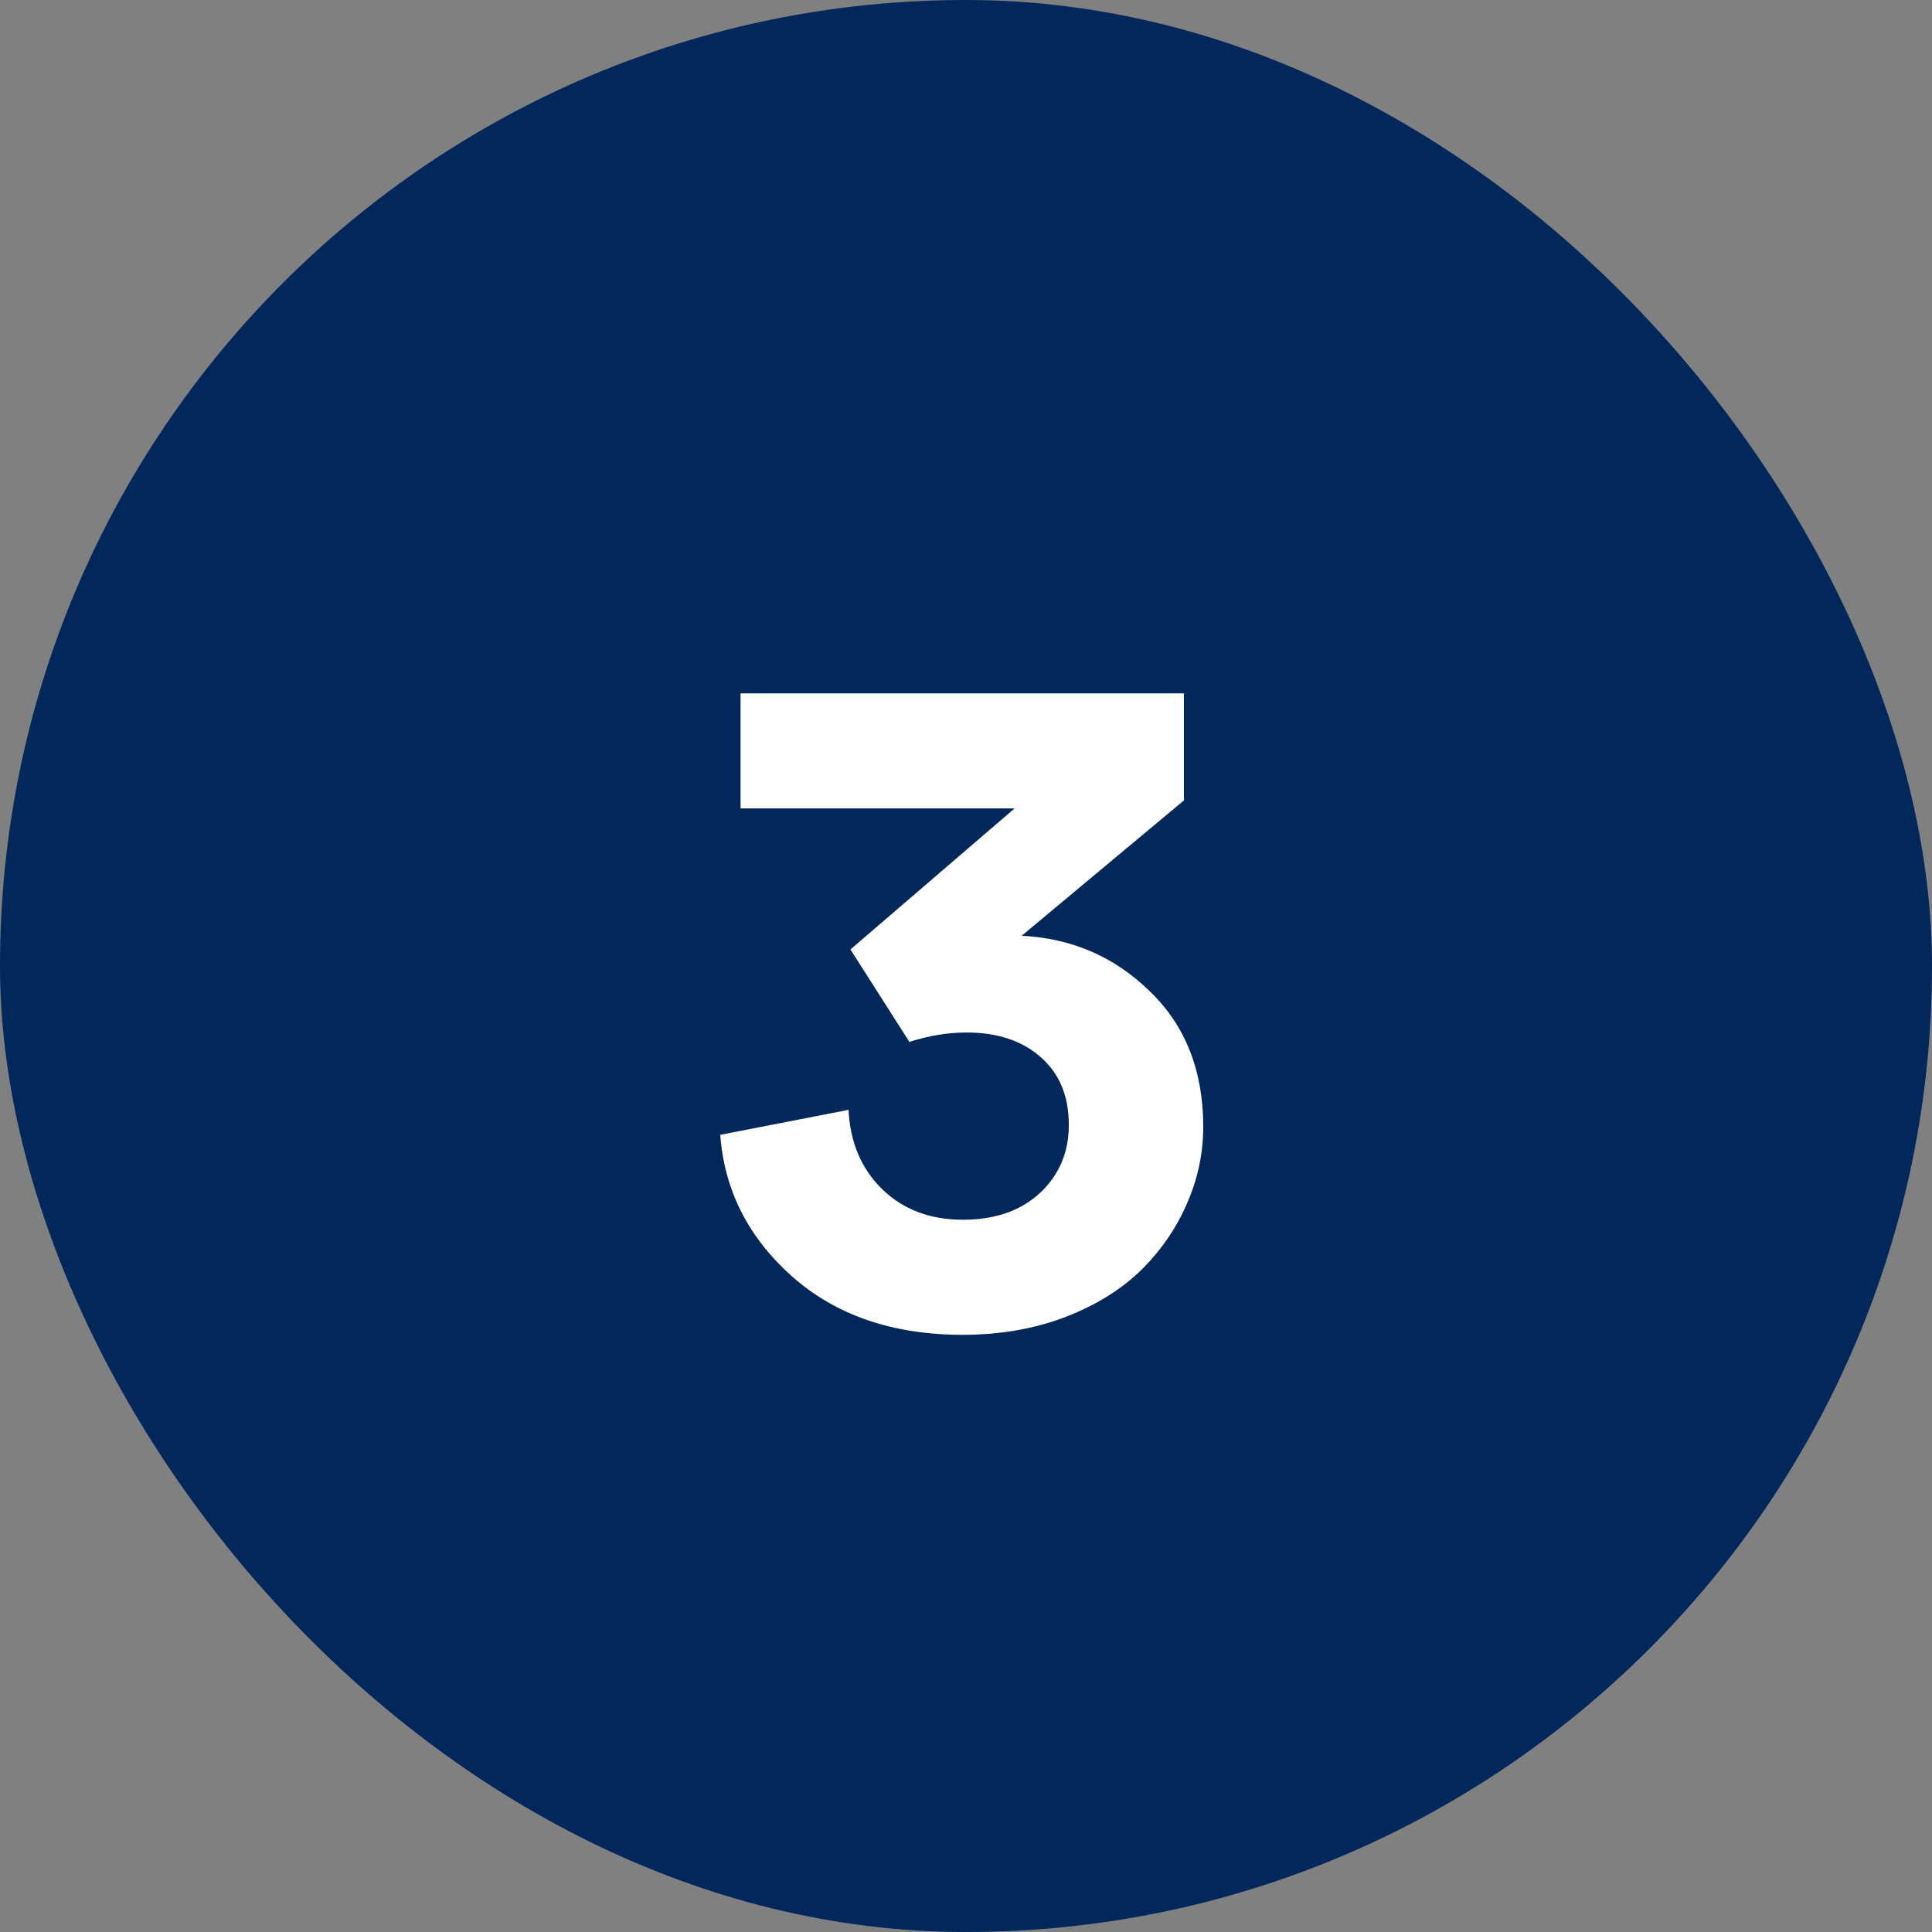
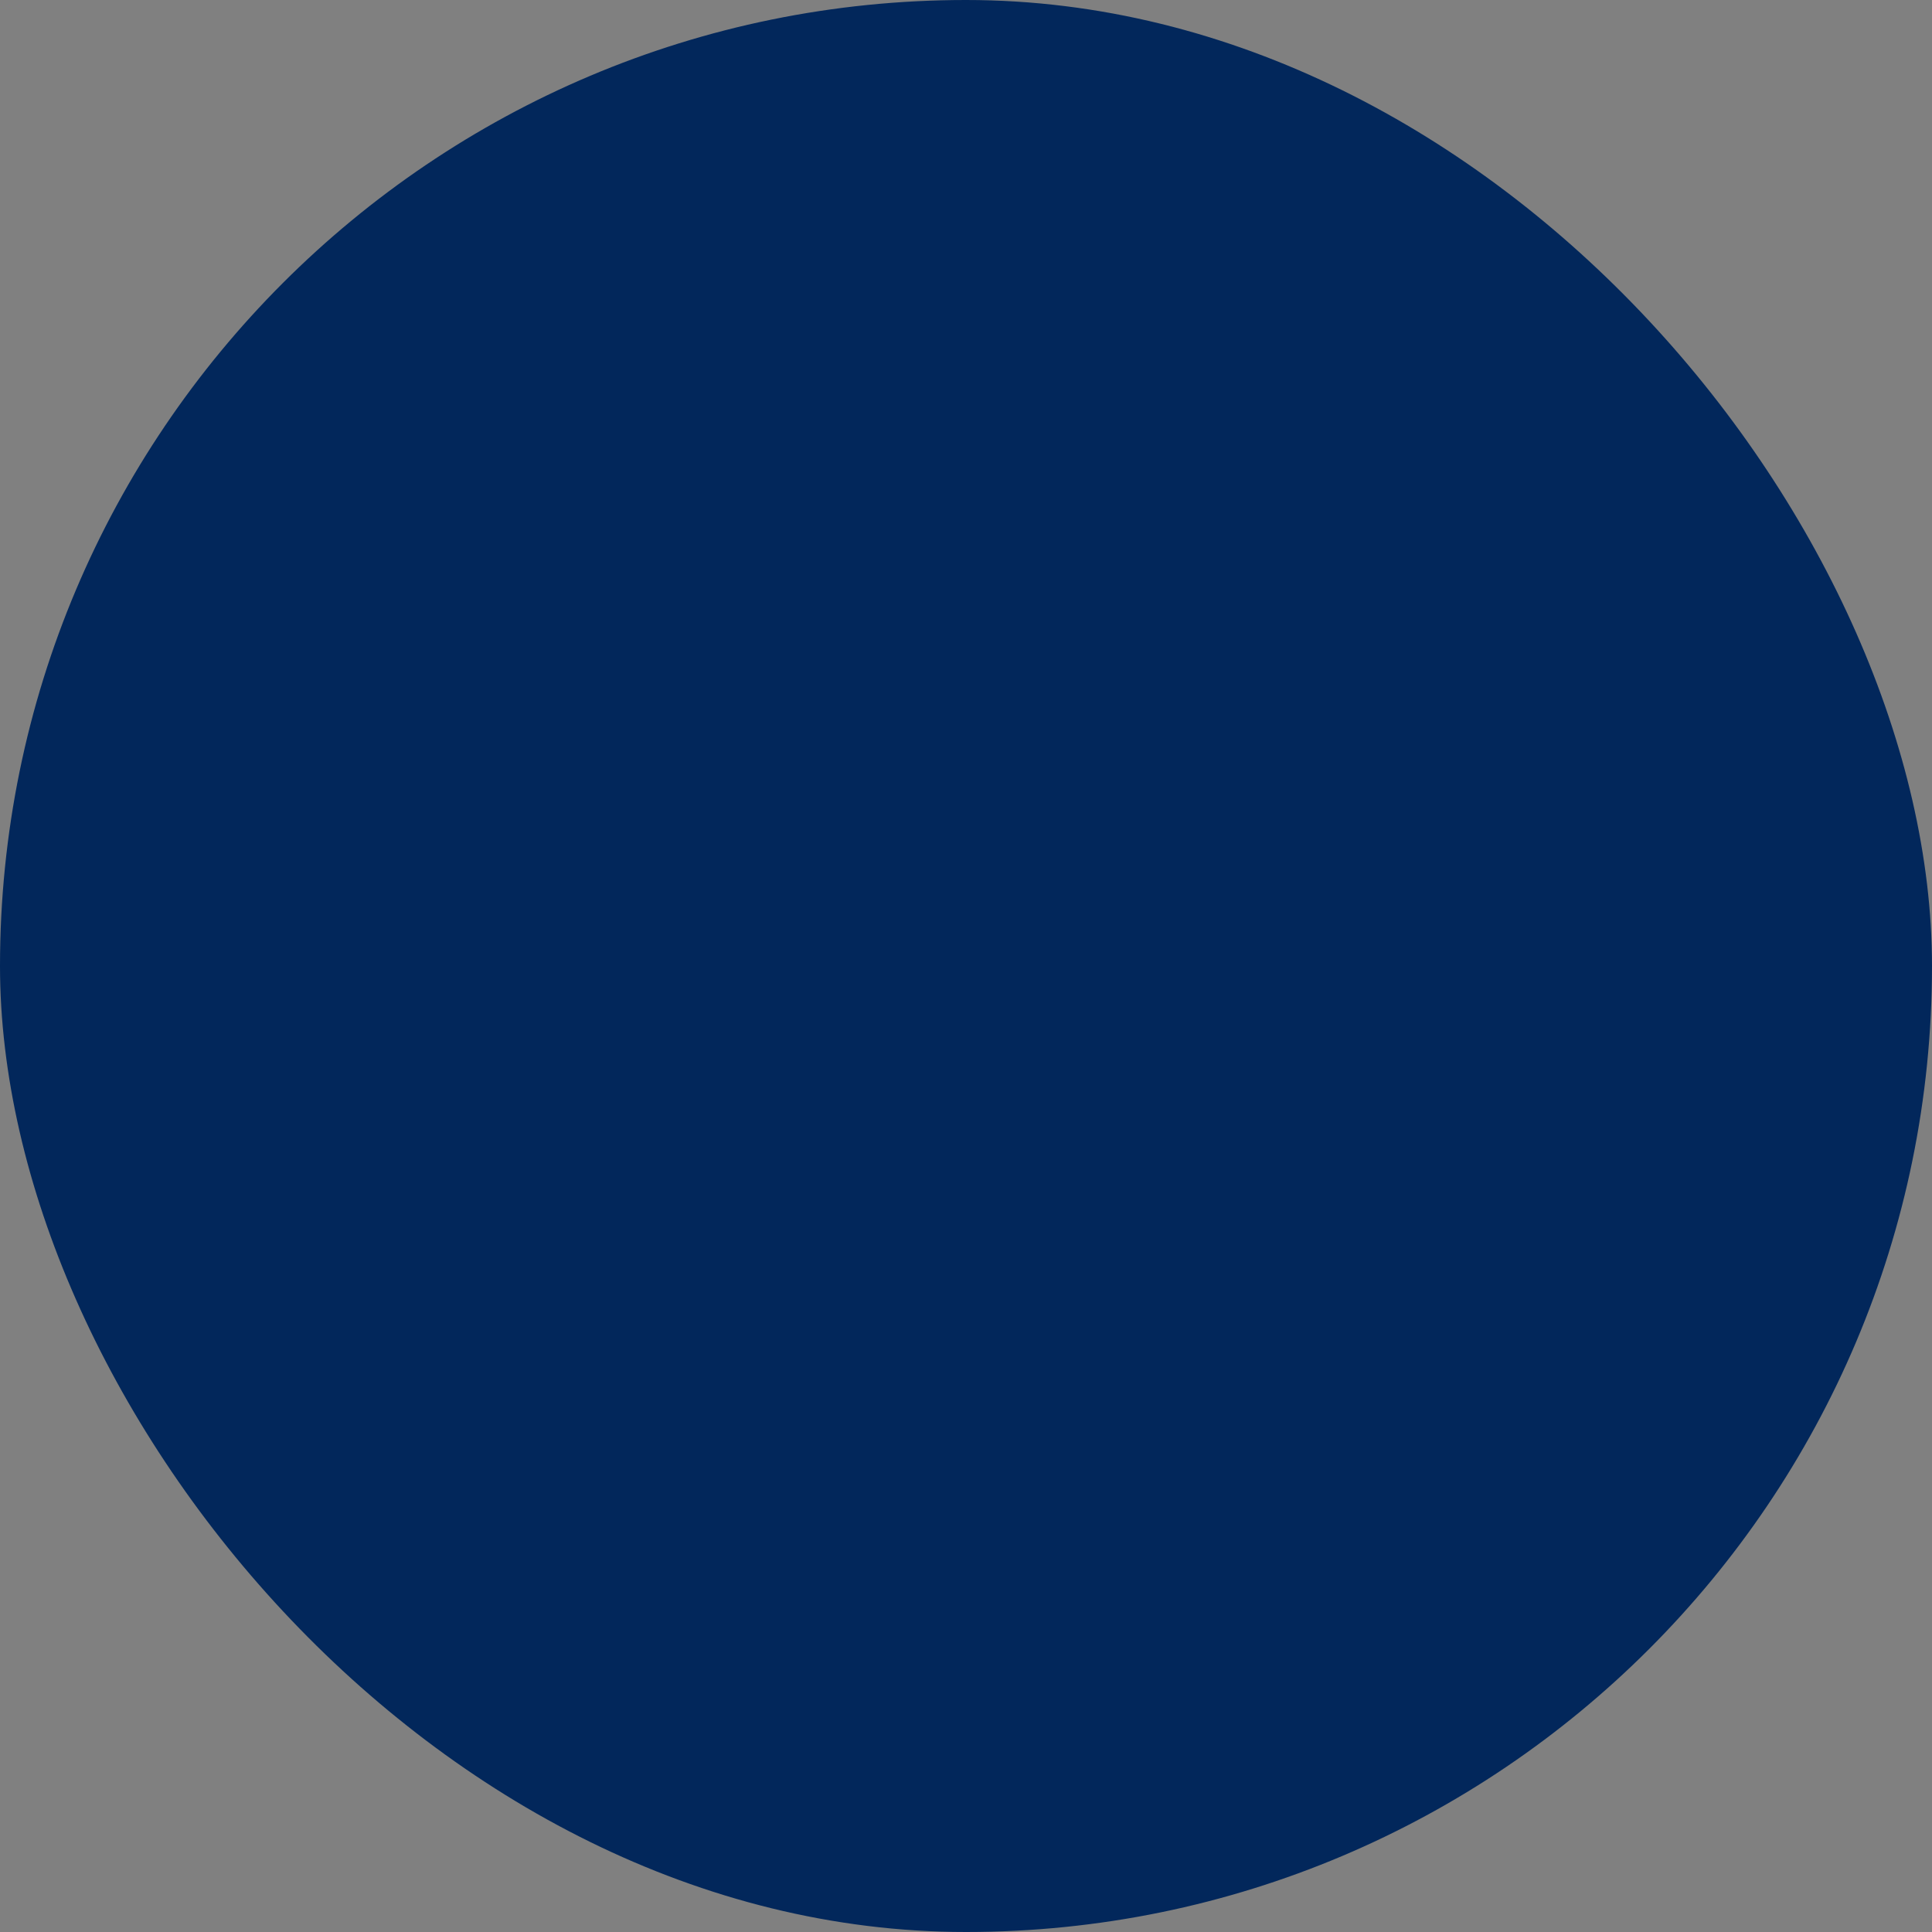
<svg xmlns="http://www.w3.org/2000/svg" width="60" height="60" viewBox="0 0 60 60" fill="none">
  <rect x="0" y="0" width="60" height="60" fill="#808080" stroke="none" />
  <rect width="60" height="60" rx="30" fill="#02275B" />
-   <path d="M26.411 29.486L31.509 25.106H22.998V21.532H36.768V24.857L31.729 29.061C33.291 29.14 34.619 29.716 35.713 30.79C36.816 31.855 37.368 33.256 37.368 34.994C37.368 35.834 37.192 36.645 36.841 37.426C36.499 38.197 36.016 38.886 35.391 39.491C34.766 40.087 33.975 40.565 33.018 40.927C32.07 41.278 31.03 41.454 29.898 41.454C27.73 41.454 25.962 40.849 24.595 39.638C23.237 38.427 22.495 36.962 22.368 35.243L26.352 34.467C26.401 35.473 26.748 36.293 27.393 36.928C28.047 37.562 28.882 37.88 29.898 37.88C30.903 37.88 31.704 37.602 32.3 37.045C32.895 36.488 33.193 35.785 33.193 34.935C33.193 34.037 32.9 33.334 32.315 32.826C31.738 32.318 30.972 32.065 30.015 32.065C29.439 32.065 28.848 32.162 28.242 32.357L26.411 29.486Z" fill="white" />
</svg>